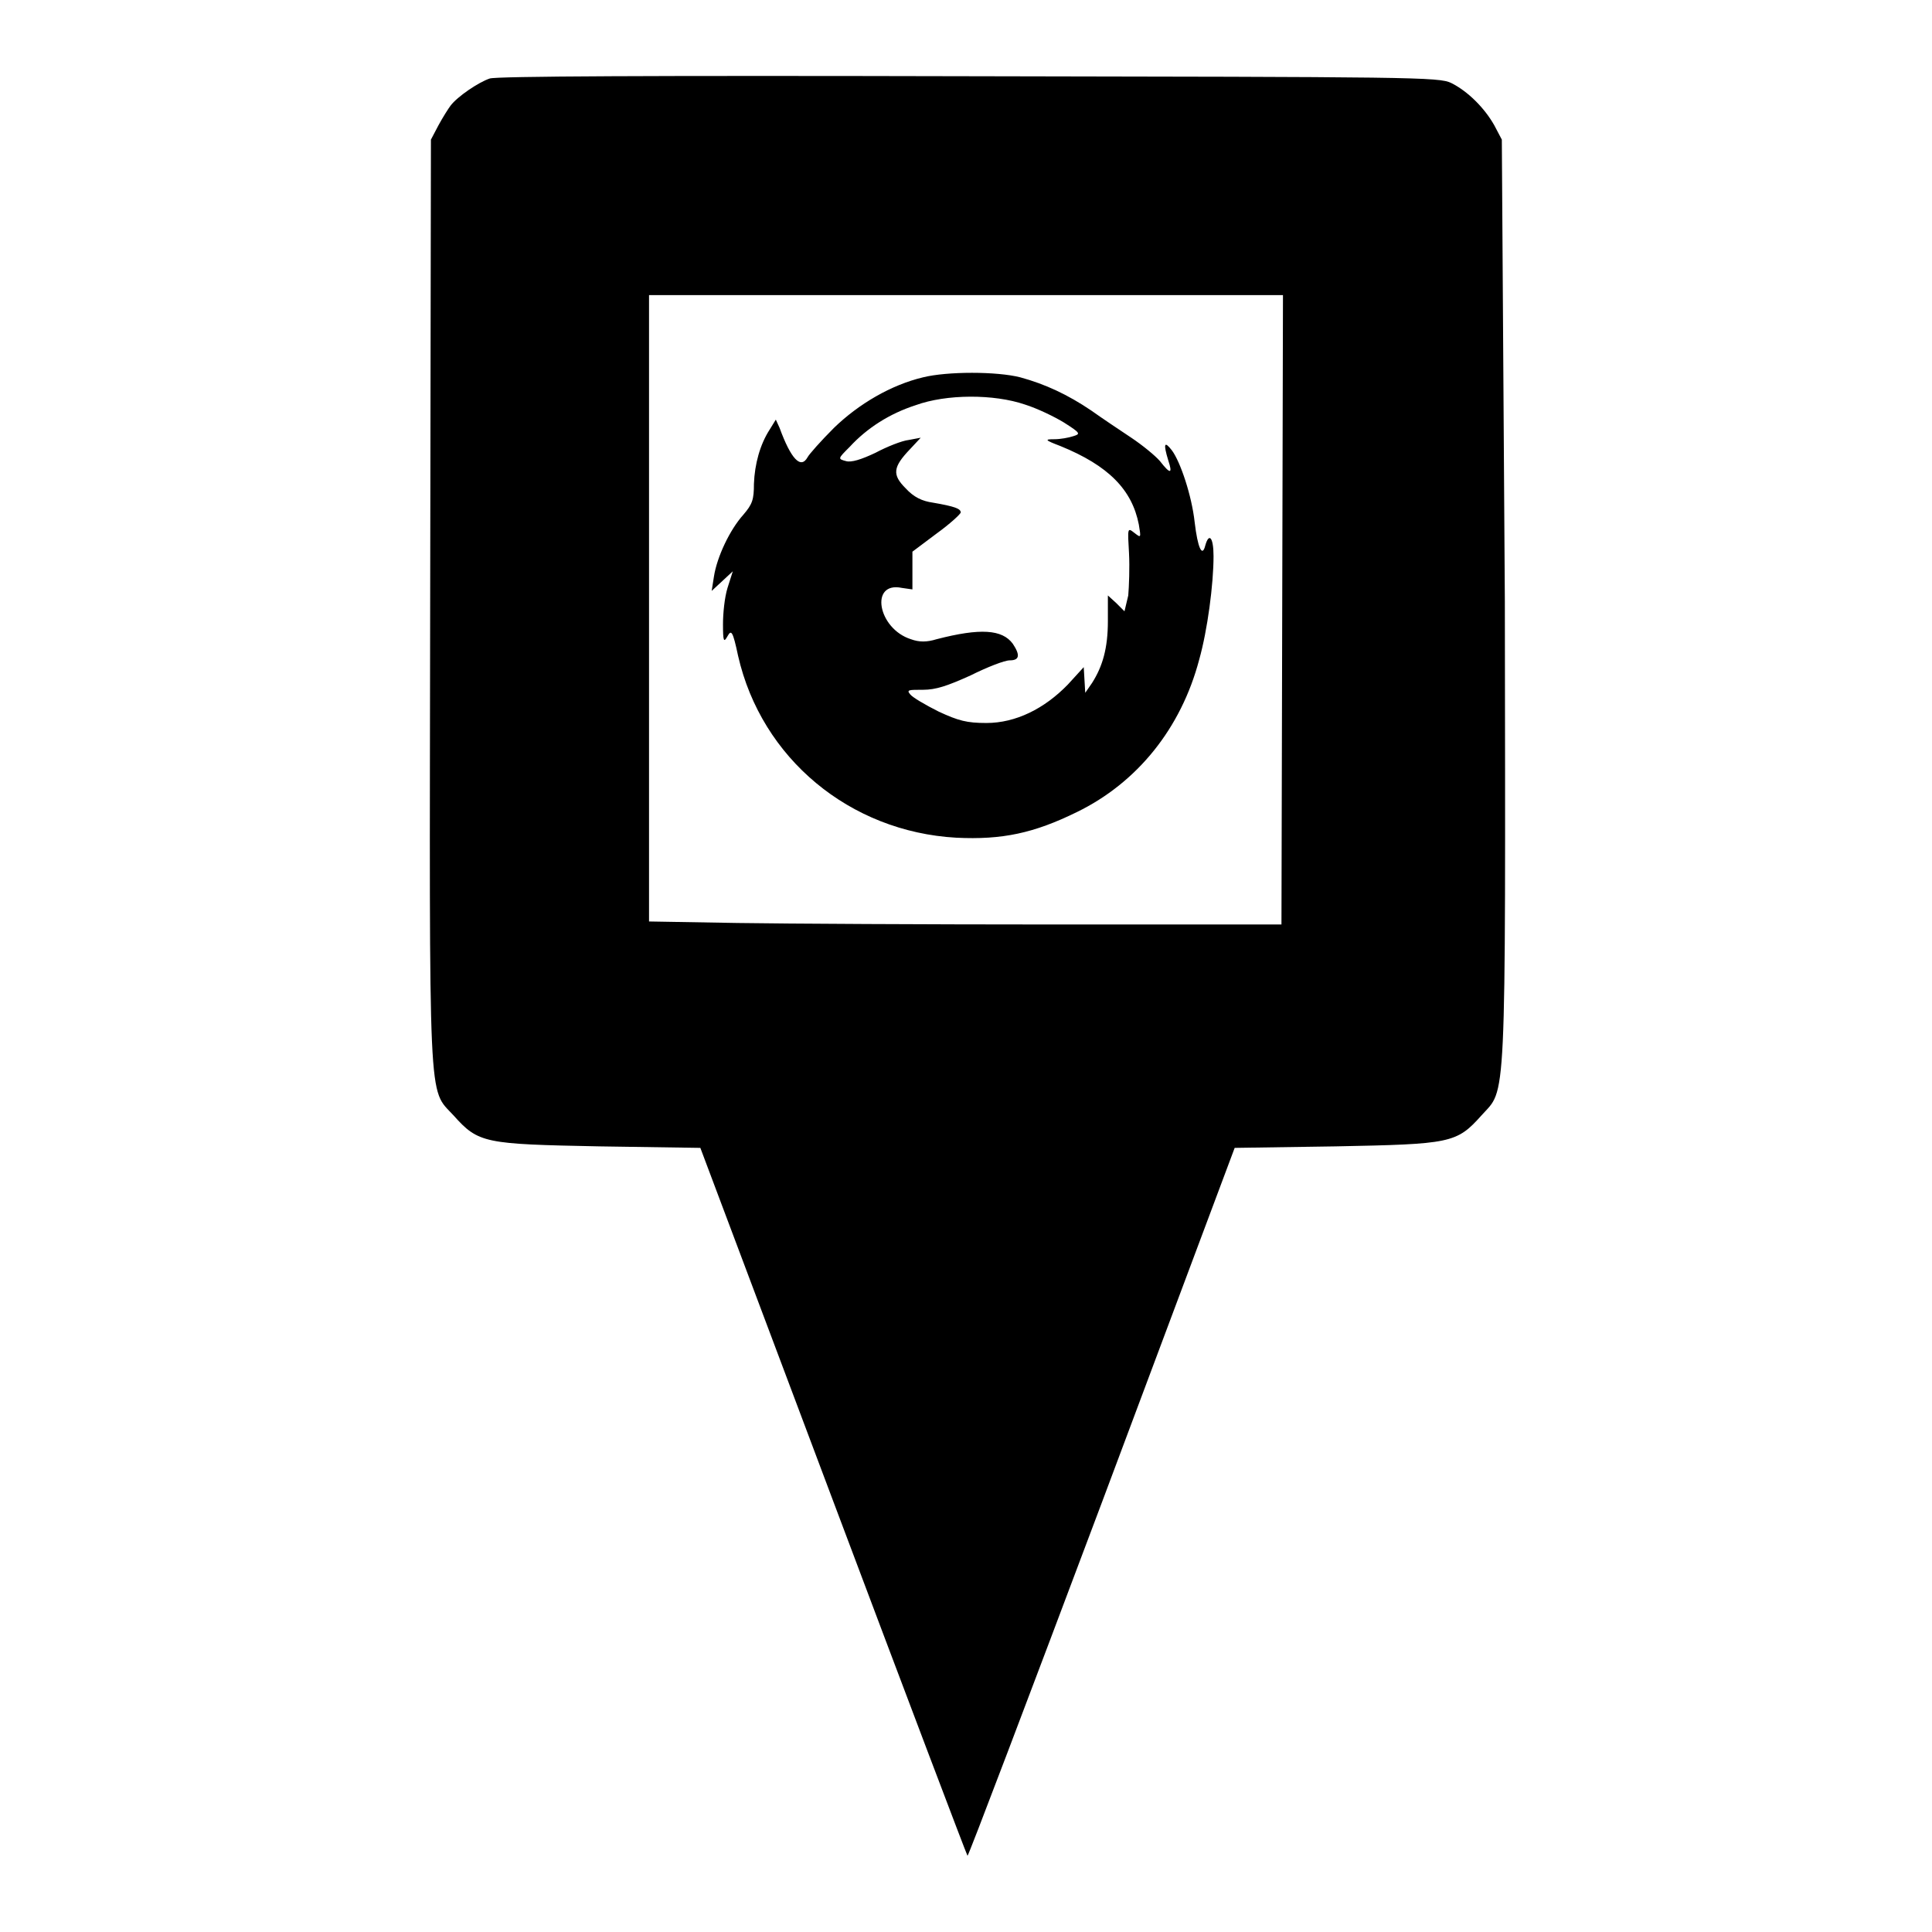
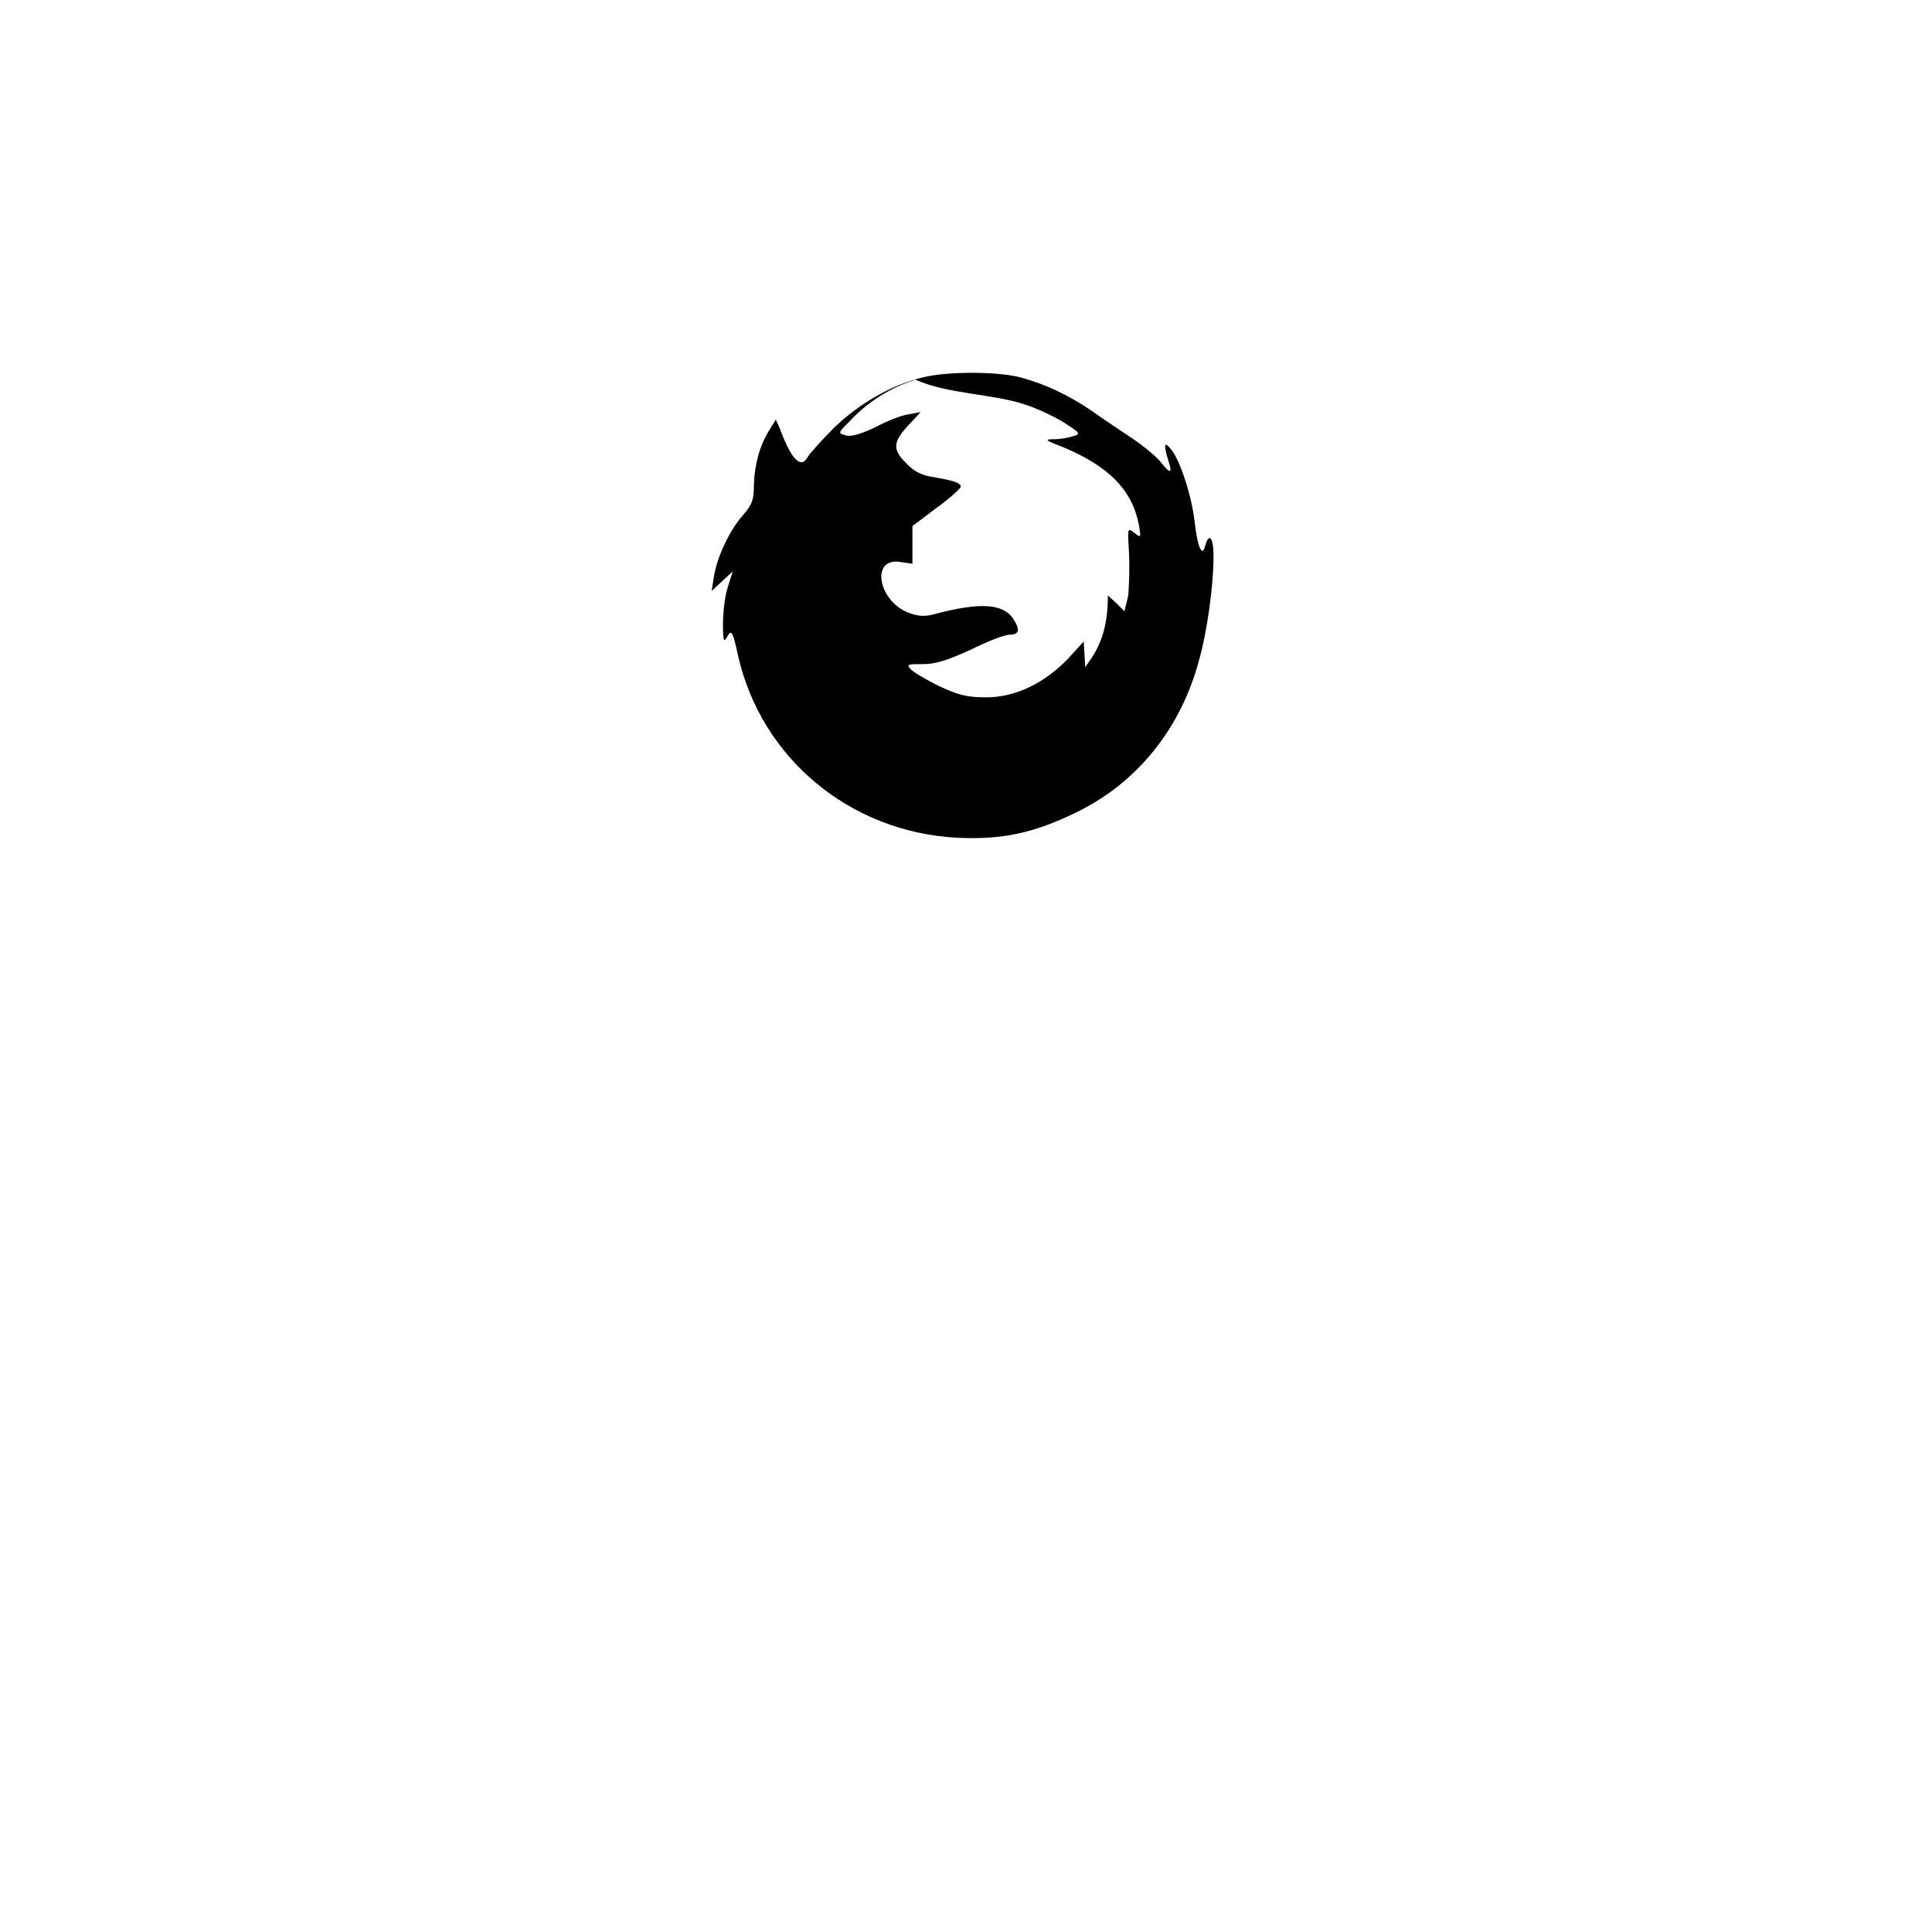
<svg xmlns="http://www.w3.org/2000/svg" version="1.1" x="0px" y="0px" viewBox="0 0 256 256" enable-background="new 0 0 256 256" xml:space="preserve">
  <g>
    <g>
      <g>
-         <path fill="#000000" d="M64.9,10.4c-1.5,0.5-4.3,2.4-5.2,3.6c-0.3,0.4-1,1.5-1.6,2.6l-1,1.9l-0.1,61.2c-0.1,68.3-0.3,64.4,3.1,68.1c3.3,3.7,4.1,3.8,19.3,4.1l13.4,0.2l17.6,46.8c9.7,25.8,17.7,46.9,17.8,47c0.1,0.1,8.1-21,17.8-46.8l17.6-47l13.4-0.2c15.2-0.3,16-0.4,19.3-4.1c3.3-3.7,3.2,0.2,3.1-68.1L199,18.5l-1-1.9c-1.3-2.3-3.5-4.5-5.7-5.6c-1.6-0.8-5.1-0.8-63.9-0.9C85.9,10,65.8,10.1,64.9,10.4z M169.9,80.8l-0.1,41.7l-30.2,0c-16.6,0-35.5-0.1-41.9-0.2L86,122.1V80.6V39.1h42h42L169.9,80.8z" />
-         <path fill="#000000" d="M122.3,50c-4.2,1-8.5,3.5-11.8,6.7c-1.7,1.7-3.3,3.5-3.5,3.9c-0.9,1.6-2.2,0.2-3.7-3.9l-0.5-1.1l-0.8,1.3c-1.3,2-2,4.6-2.1,7.2c0,2.1-0.2,2.7-1.4,4.1c-1.8,2-3.5,5.6-3.9,8.2l-0.3,1.9l1.4-1.3l1.4-1.3l-0.7,2.2c-0.4,1.3-0.6,3.4-0.6,4.8c0,2.3,0.1,2.5,0.6,1.6c0.5-0.9,0.7-0.7,1.4,2.6c3.1,13.6,14.8,23.3,28.9,24.1c6.1,0.3,10.3-0.6,16-3.4c8-3.9,13.8-11.1,16.2-20.2c1.1-3.9,1.9-10,1.9-13.7c0-2.5-0.6-3.2-1.1-1.4c-0.4,1.6-1,0.3-1.4-3.1c-0.4-3.6-1.9-8-3-9.5c-1-1.3-1.2-1-0.5,1.3c0.6,1.8,0.3,1.9-1.1,0.1c-0.6-0.7-2.3-2.1-3.8-3.1c-1.5-1-3.9-2.6-5.3-3.6c-3.1-2.1-6.1-3.5-9.4-4.4C132.1,49.2,125.5,49.2,122.3,50z M135.8,53.6c1.6,0.5,3.9,1.6,5.2,2.4c2.2,1.4,2.2,1.5,1.2,1.8c-0.6,0.2-1.7,0.4-2.5,0.4c-1.3,0-1.3,0.1,0.8,0.9c6.4,2.6,9.5,5.8,10.4,10.4c0.3,1.8,0.3,1.8-0.6,1.1c-0.9-0.7-0.9-0.7-0.7,2.7c0.1,1.9,0,4.4-0.1,5.6L149,81l-1.1-1.1l-1.1-1v3.4c0,3.6-0.7,6-2.1,8.2l-0.9,1.3l-0.1-1.7l-0.1-1.7l-2.1,2.3c-3.1,3.2-6.9,5.1-10.8,5.1c-2.6,0-3.7-0.3-6.3-1.5c-1.8-0.9-3.5-1.9-3.8-2.3c-0.5-0.6-0.2-0.6,1.7-0.6c1.7,0,3.2-0.5,6.3-1.9c2.2-1.1,4.5-2,5.2-2c1.3,0,1.4-0.7,0.4-2.2c-1.4-1.9-4.3-2.1-10.1-0.6c-1.3,0.4-2.3,0.4-3.4,0c-4.4-1.4-5.5-7.7-1.2-6.8l1.4,0.2v-2.5v-2.5l3.2-2.4c1.8-1.3,3.2-2.6,3.2-2.8c0-0.5-0.8-0.8-3.7-1.3c-1.4-0.2-2.5-0.7-3.6-1.9c-1.8-1.8-1.7-2.8,0.6-5.2l1.4-1.5l-1.6,0.3c-0.9,0.1-2.9,0.9-4.4,1.7c-1.9,0.9-3.2,1.3-3.9,1.1c-1.1-0.3-1.1-0.3,0.5-1.9c2.3-2.5,5.3-4.4,8.7-5.5C125.4,52.2,131.7,52.2,135.8,53.6z" />
+         <path fill="#000000" d="M122.3,50c-4.2,1-8.5,3.5-11.8,6.7c-1.7,1.7-3.3,3.5-3.5,3.9c-0.9,1.6-2.2,0.2-3.7-3.9l-0.5-1.1l-0.8,1.3c-1.3,2-2,4.6-2.1,7.2c0,2.1-0.2,2.7-1.4,4.1c-1.8,2-3.5,5.6-3.9,8.2l-0.3,1.9l1.4-1.3l1.4-1.3l-0.7,2.2c-0.4,1.3-0.6,3.4-0.6,4.8c0,2.3,0.1,2.5,0.6,1.6c0.5-0.9,0.7-0.7,1.4,2.6c3.1,13.6,14.8,23.3,28.9,24.1c6.1,0.3,10.3-0.6,16-3.4c8-3.9,13.8-11.1,16.2-20.2c1.1-3.9,1.9-10,1.9-13.7c0-2.5-0.6-3.2-1.1-1.4c-0.4,1.6-1,0.3-1.4-3.1c-0.4-3.6-1.9-8-3-9.5c-1-1.3-1.2-1-0.5,1.3c0.6,1.8,0.3,1.9-1.1,0.1c-0.6-0.7-2.3-2.1-3.8-3.1c-1.5-1-3.9-2.6-5.3-3.6c-3.1-2.1-6.1-3.5-9.4-4.4C132.1,49.2,125.5,49.2,122.3,50z M135.8,53.6c1.6,0.5,3.9,1.6,5.2,2.4c2.2,1.4,2.2,1.5,1.2,1.8c-0.6,0.2-1.7,0.4-2.5,0.4c-1.3,0-1.3,0.1,0.8,0.9c6.4,2.6,9.5,5.8,10.4,10.4c0.3,1.8,0.3,1.8-0.6,1.1c-0.9-0.7-0.9-0.7-0.7,2.7c0.1,1.9,0,4.4-0.1,5.6L149,81l-1.1-1.1l-1.1-1c0,3.6-0.7,6-2.1,8.2l-0.9,1.3l-0.1-1.7l-0.1-1.7l-2.1,2.3c-3.1,3.2-6.9,5.1-10.8,5.1c-2.6,0-3.7-0.3-6.3-1.5c-1.8-0.9-3.5-1.9-3.8-2.3c-0.5-0.6-0.2-0.6,1.7-0.6c1.7,0,3.2-0.5,6.3-1.9c2.2-1.1,4.5-2,5.2-2c1.3,0,1.4-0.7,0.4-2.2c-1.4-1.9-4.3-2.1-10.1-0.6c-1.3,0.4-2.3,0.4-3.4,0c-4.4-1.4-5.5-7.7-1.2-6.8l1.4,0.2v-2.5v-2.5l3.2-2.4c1.8-1.3,3.2-2.6,3.2-2.8c0-0.5-0.8-0.8-3.7-1.3c-1.4-0.2-2.5-0.7-3.6-1.9c-1.8-1.8-1.7-2.8,0.6-5.2l1.4-1.5l-1.6,0.3c-0.9,0.1-2.9,0.9-4.4,1.7c-1.9,0.9-3.2,1.3-3.9,1.1c-1.1-0.3-1.1-0.3,0.5-1.9c2.3-2.5,5.3-4.4,8.7-5.5C125.4,52.2,131.7,52.2,135.8,53.6z" />
      </g>
    </g>
  </g>
</svg>